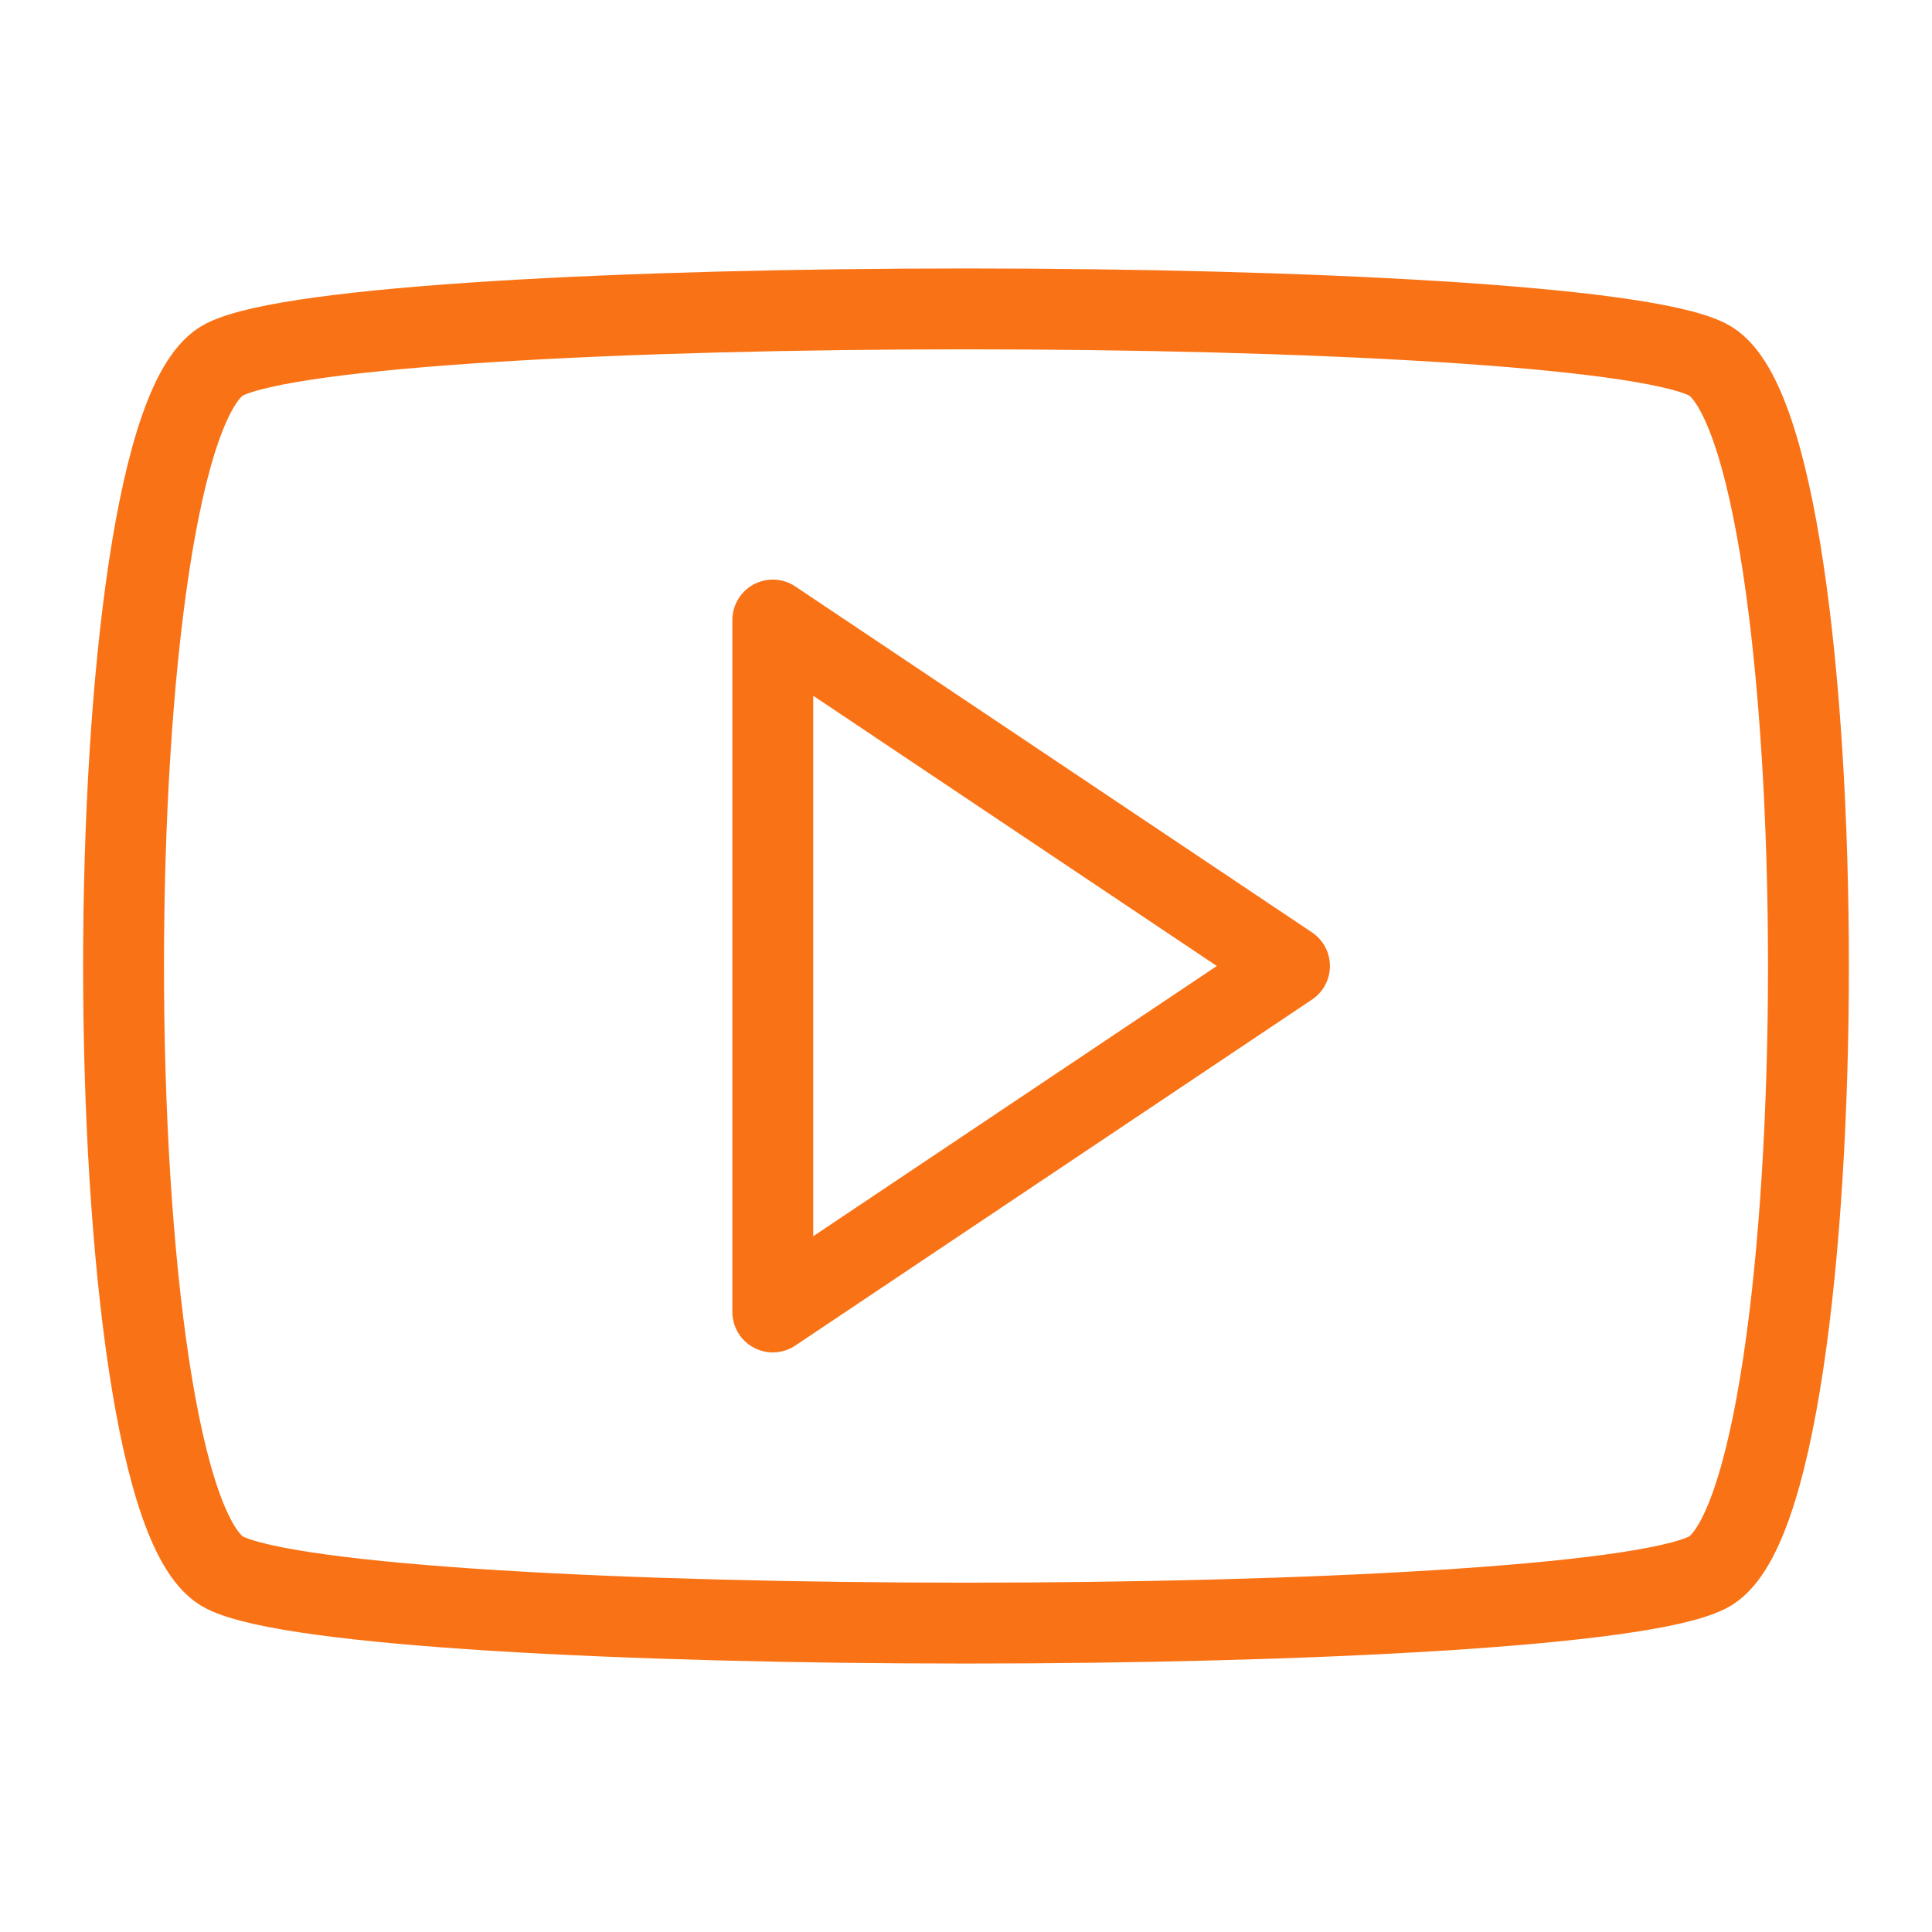
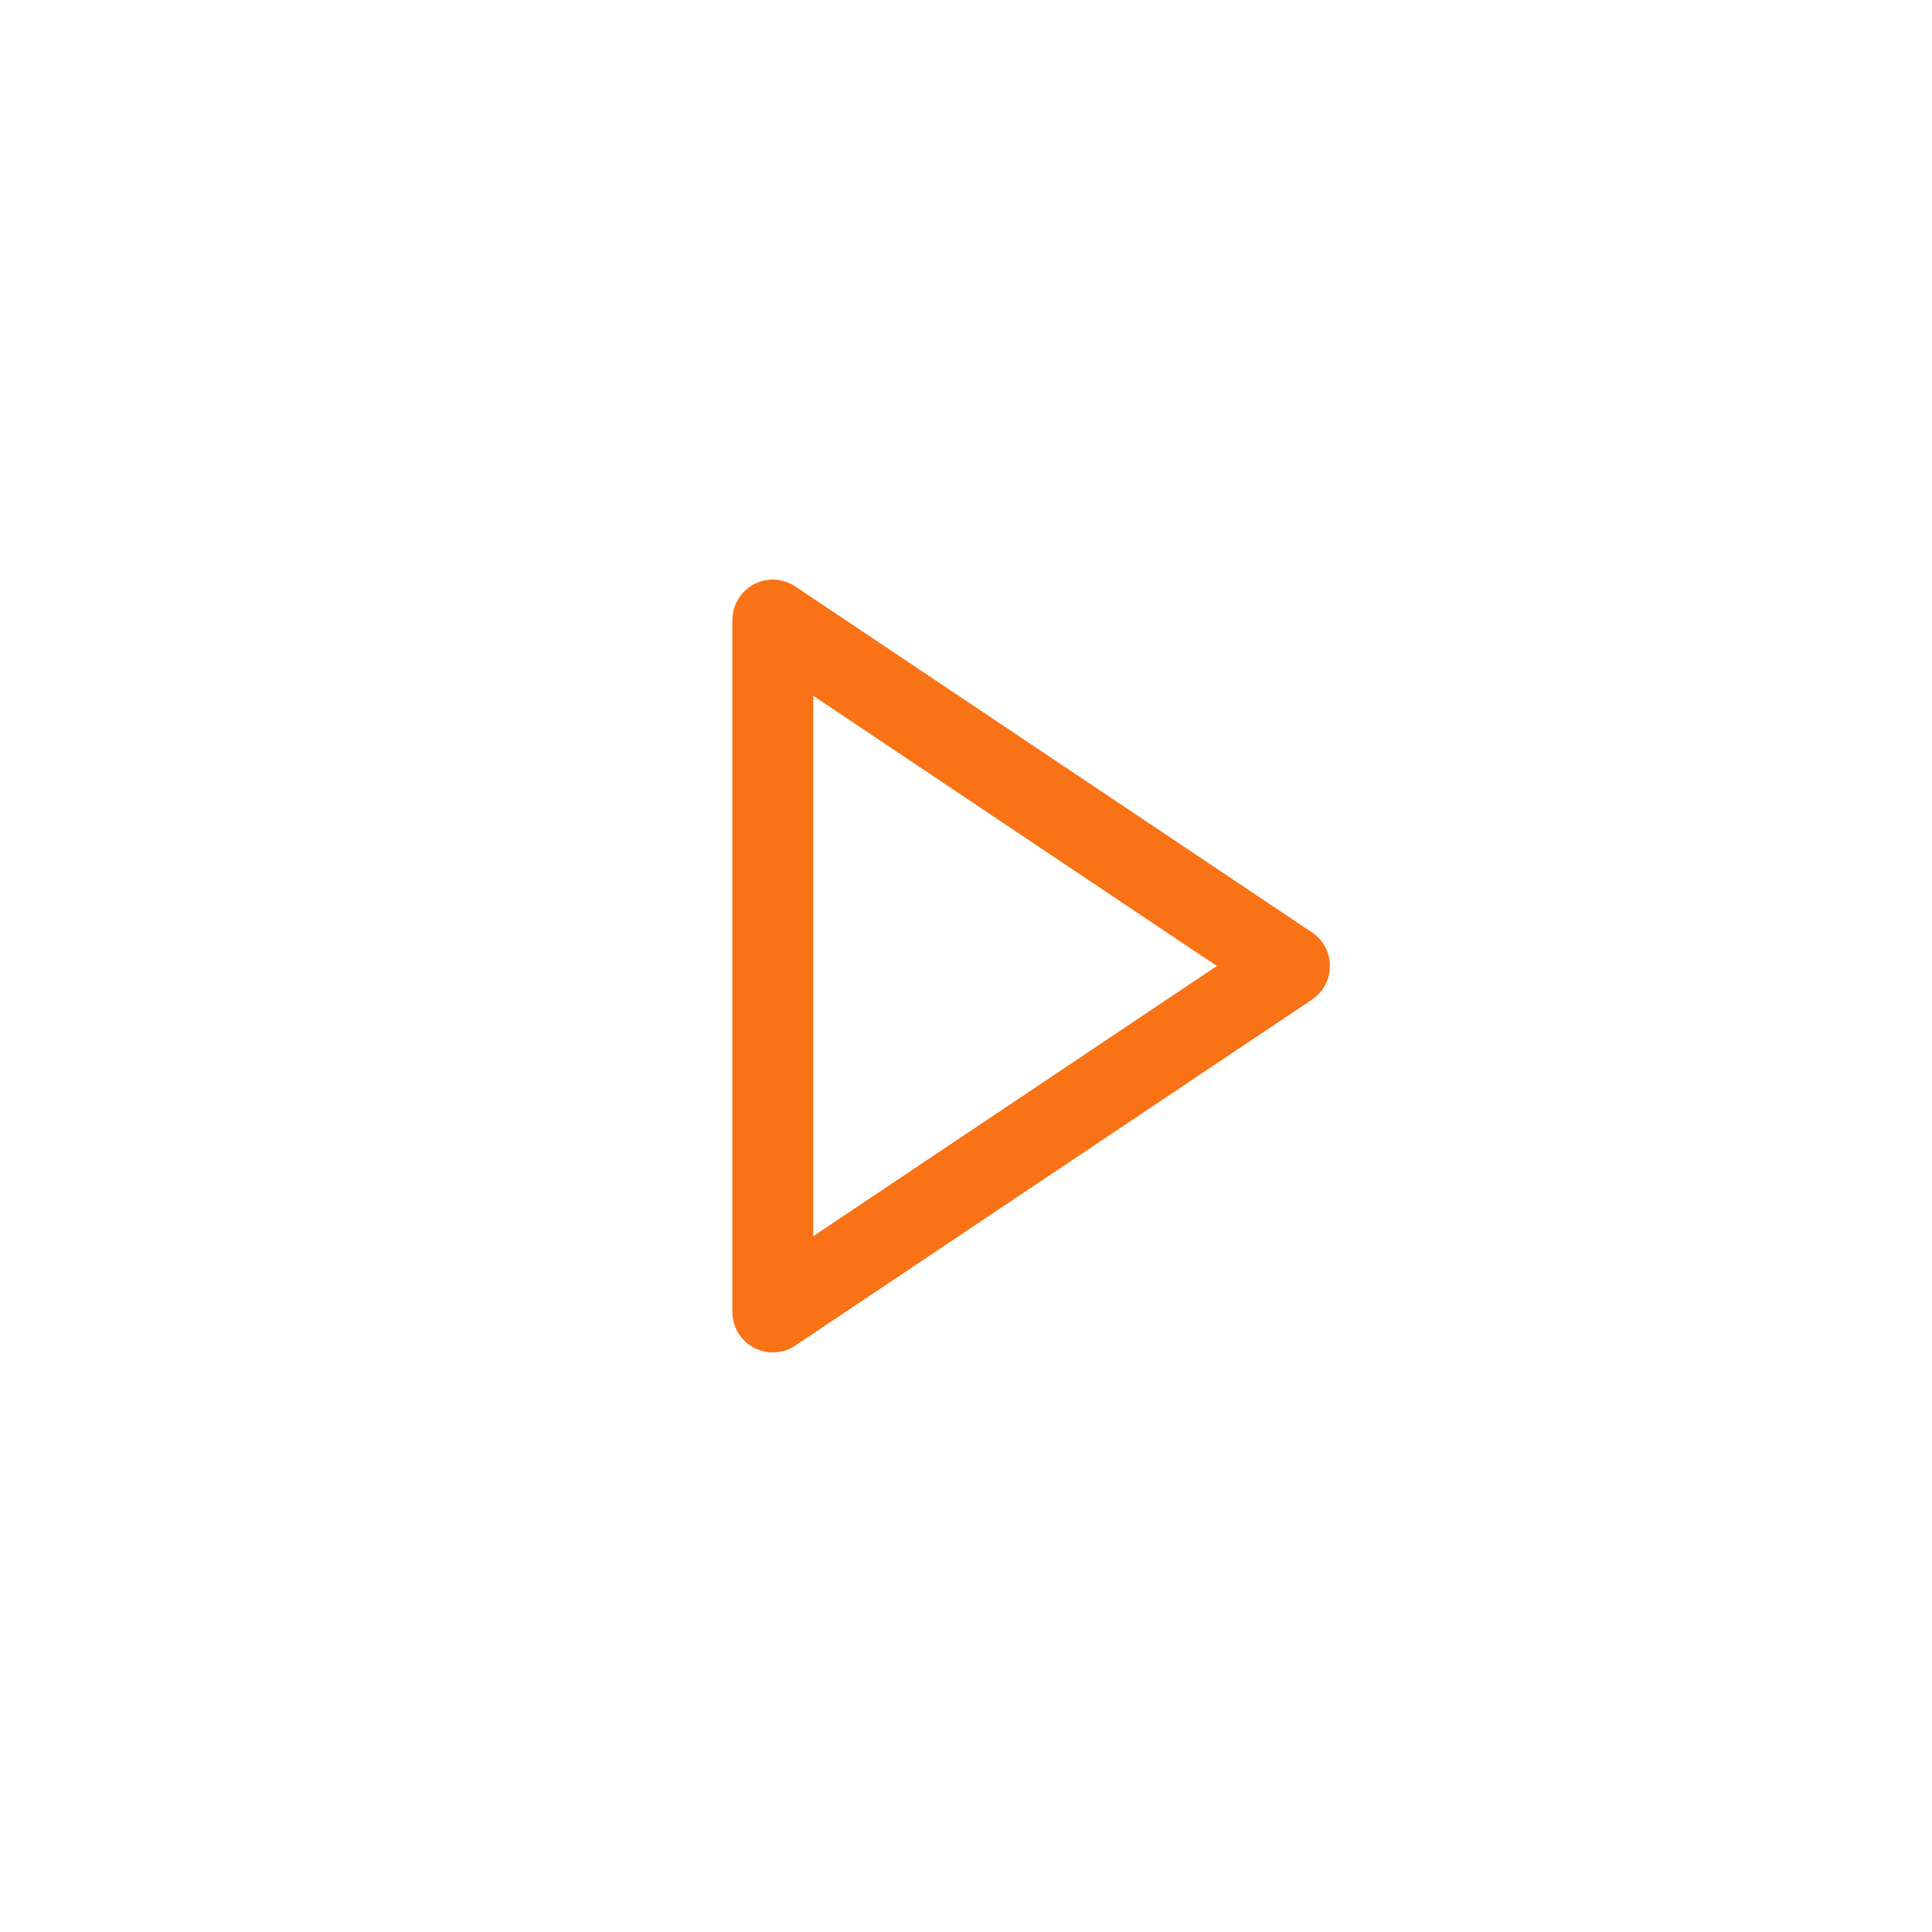
<svg xmlns="http://www.w3.org/2000/svg" width="430" height="430" fill="none" viewBox="0 0 430 430">
  <g stroke="#f97316" stroke-linejoin="round" stroke-width="18">
-     <path d="M50 80c30-15 300-15 330 0s30 255 0 270-300 15-330 0S20 95 50 80Z" />
    <path d="m287 215-115 77V138z" />
  </g>
</svg>